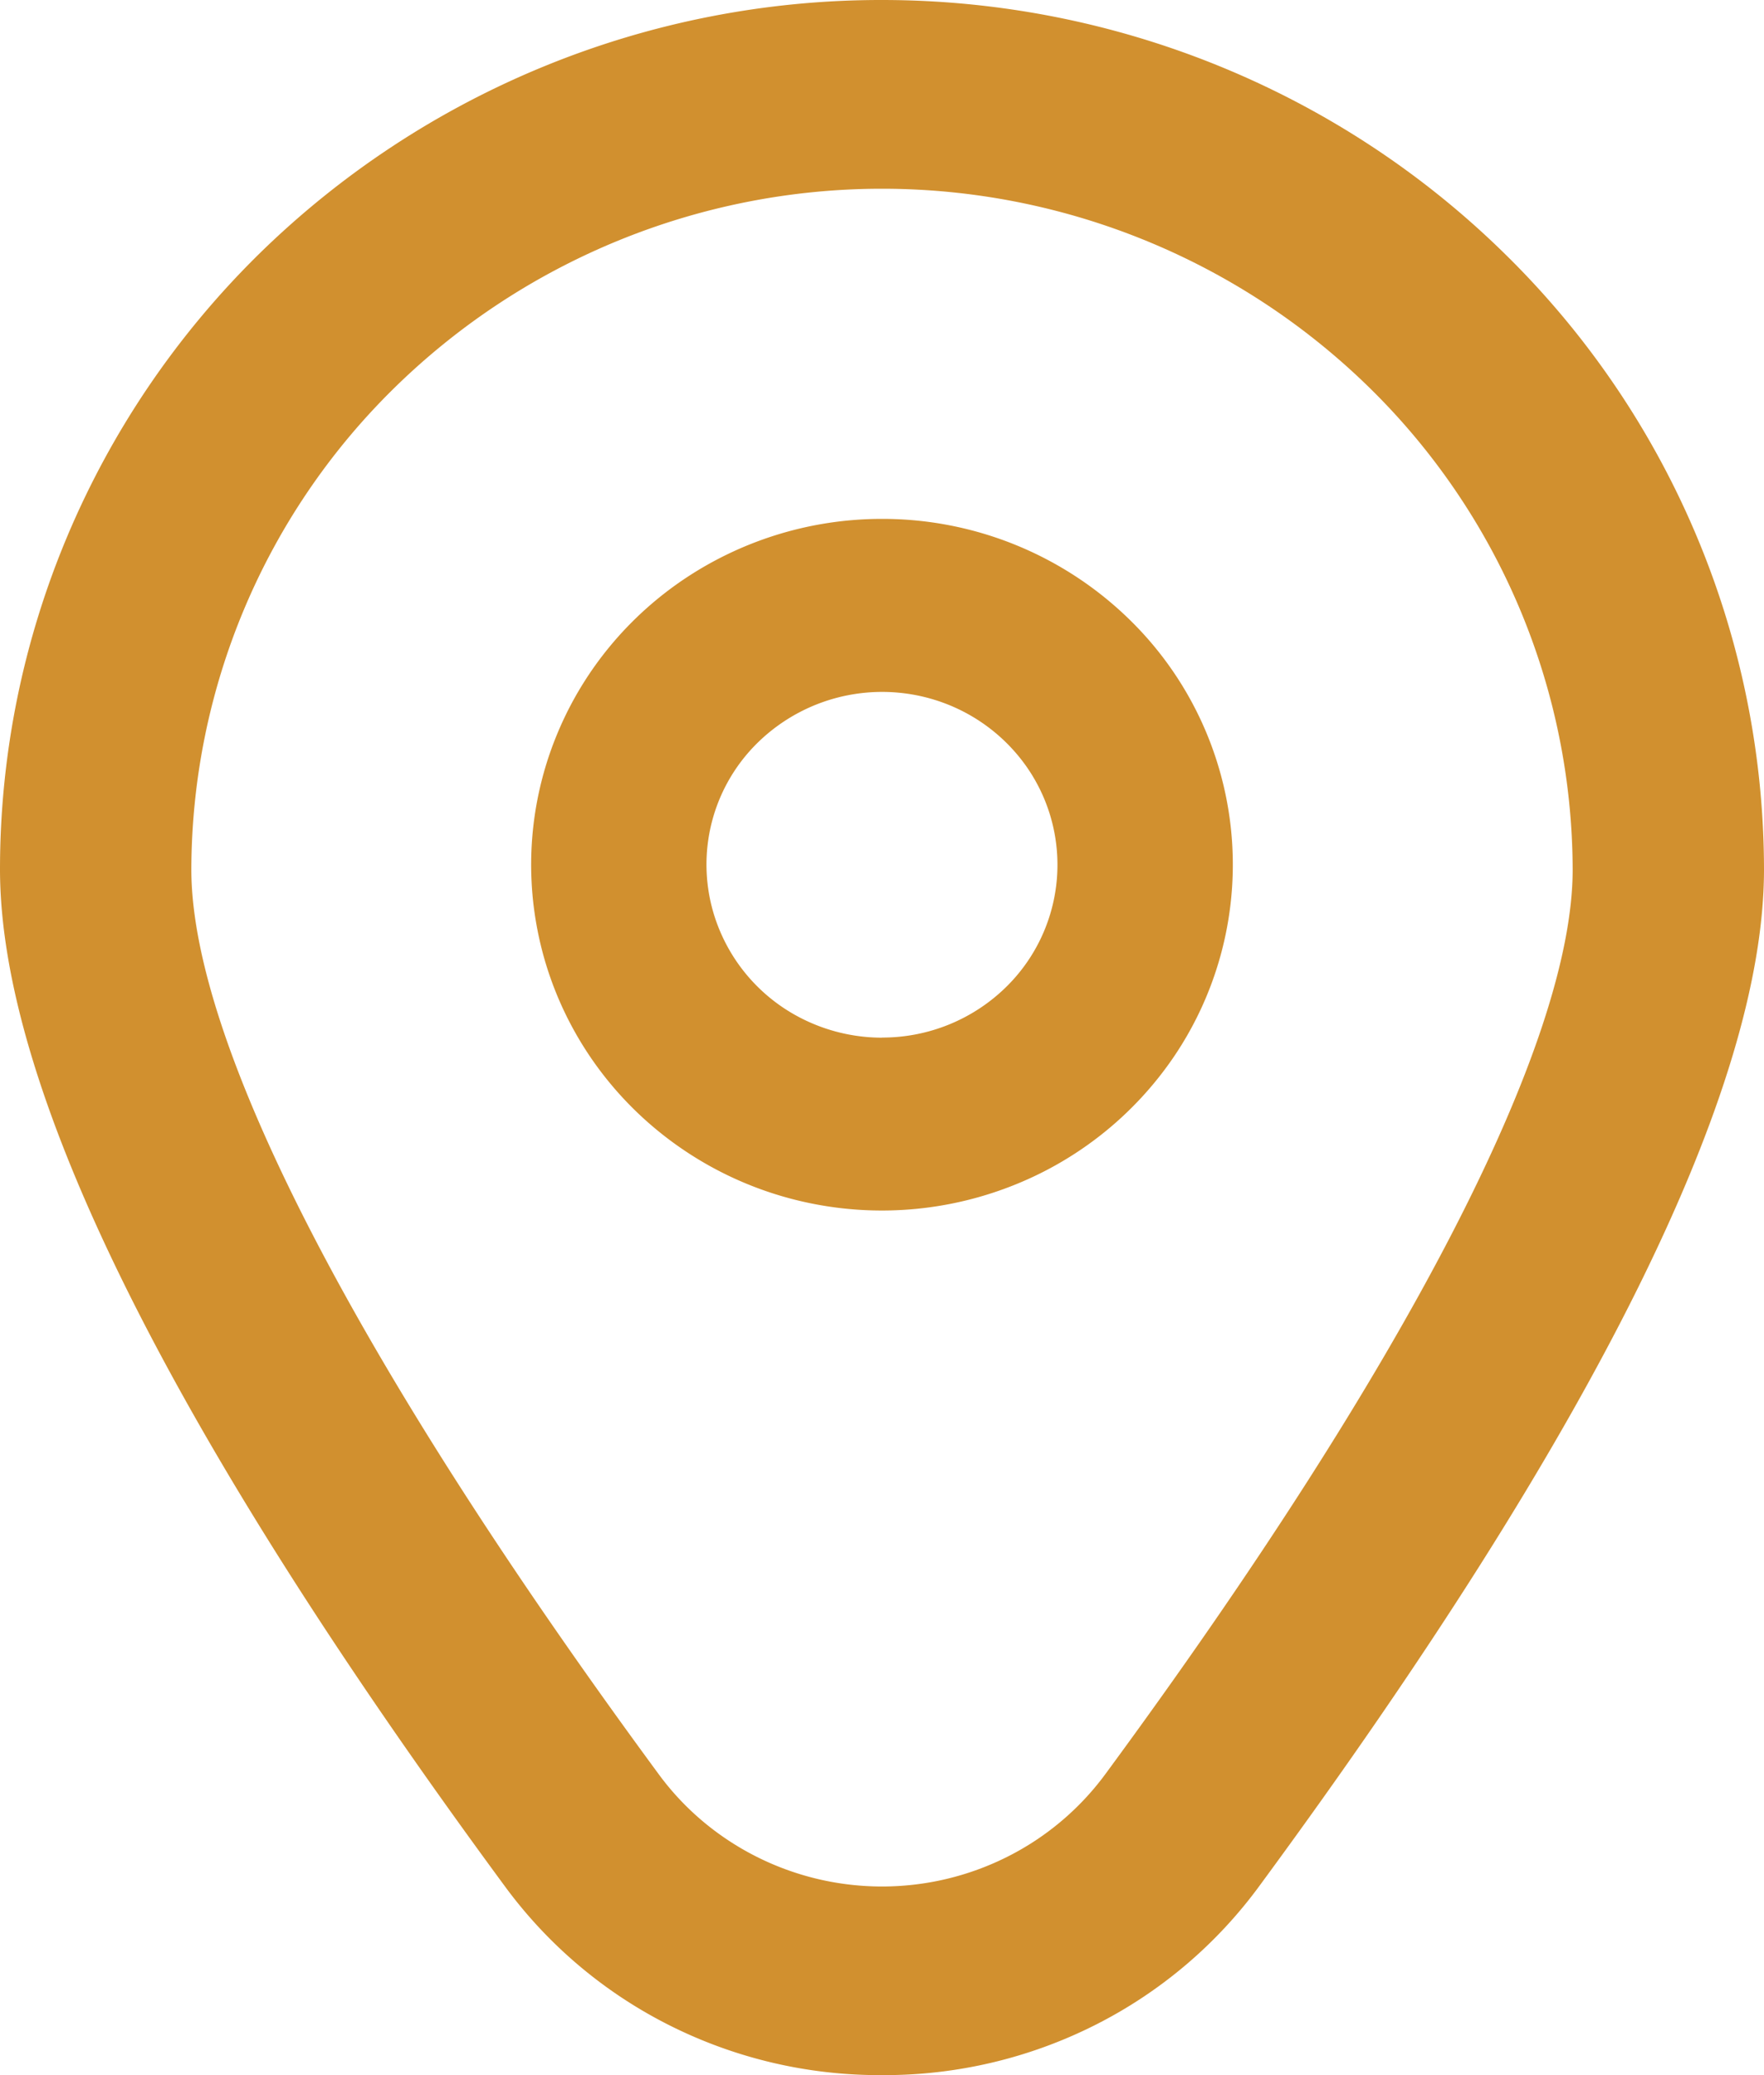
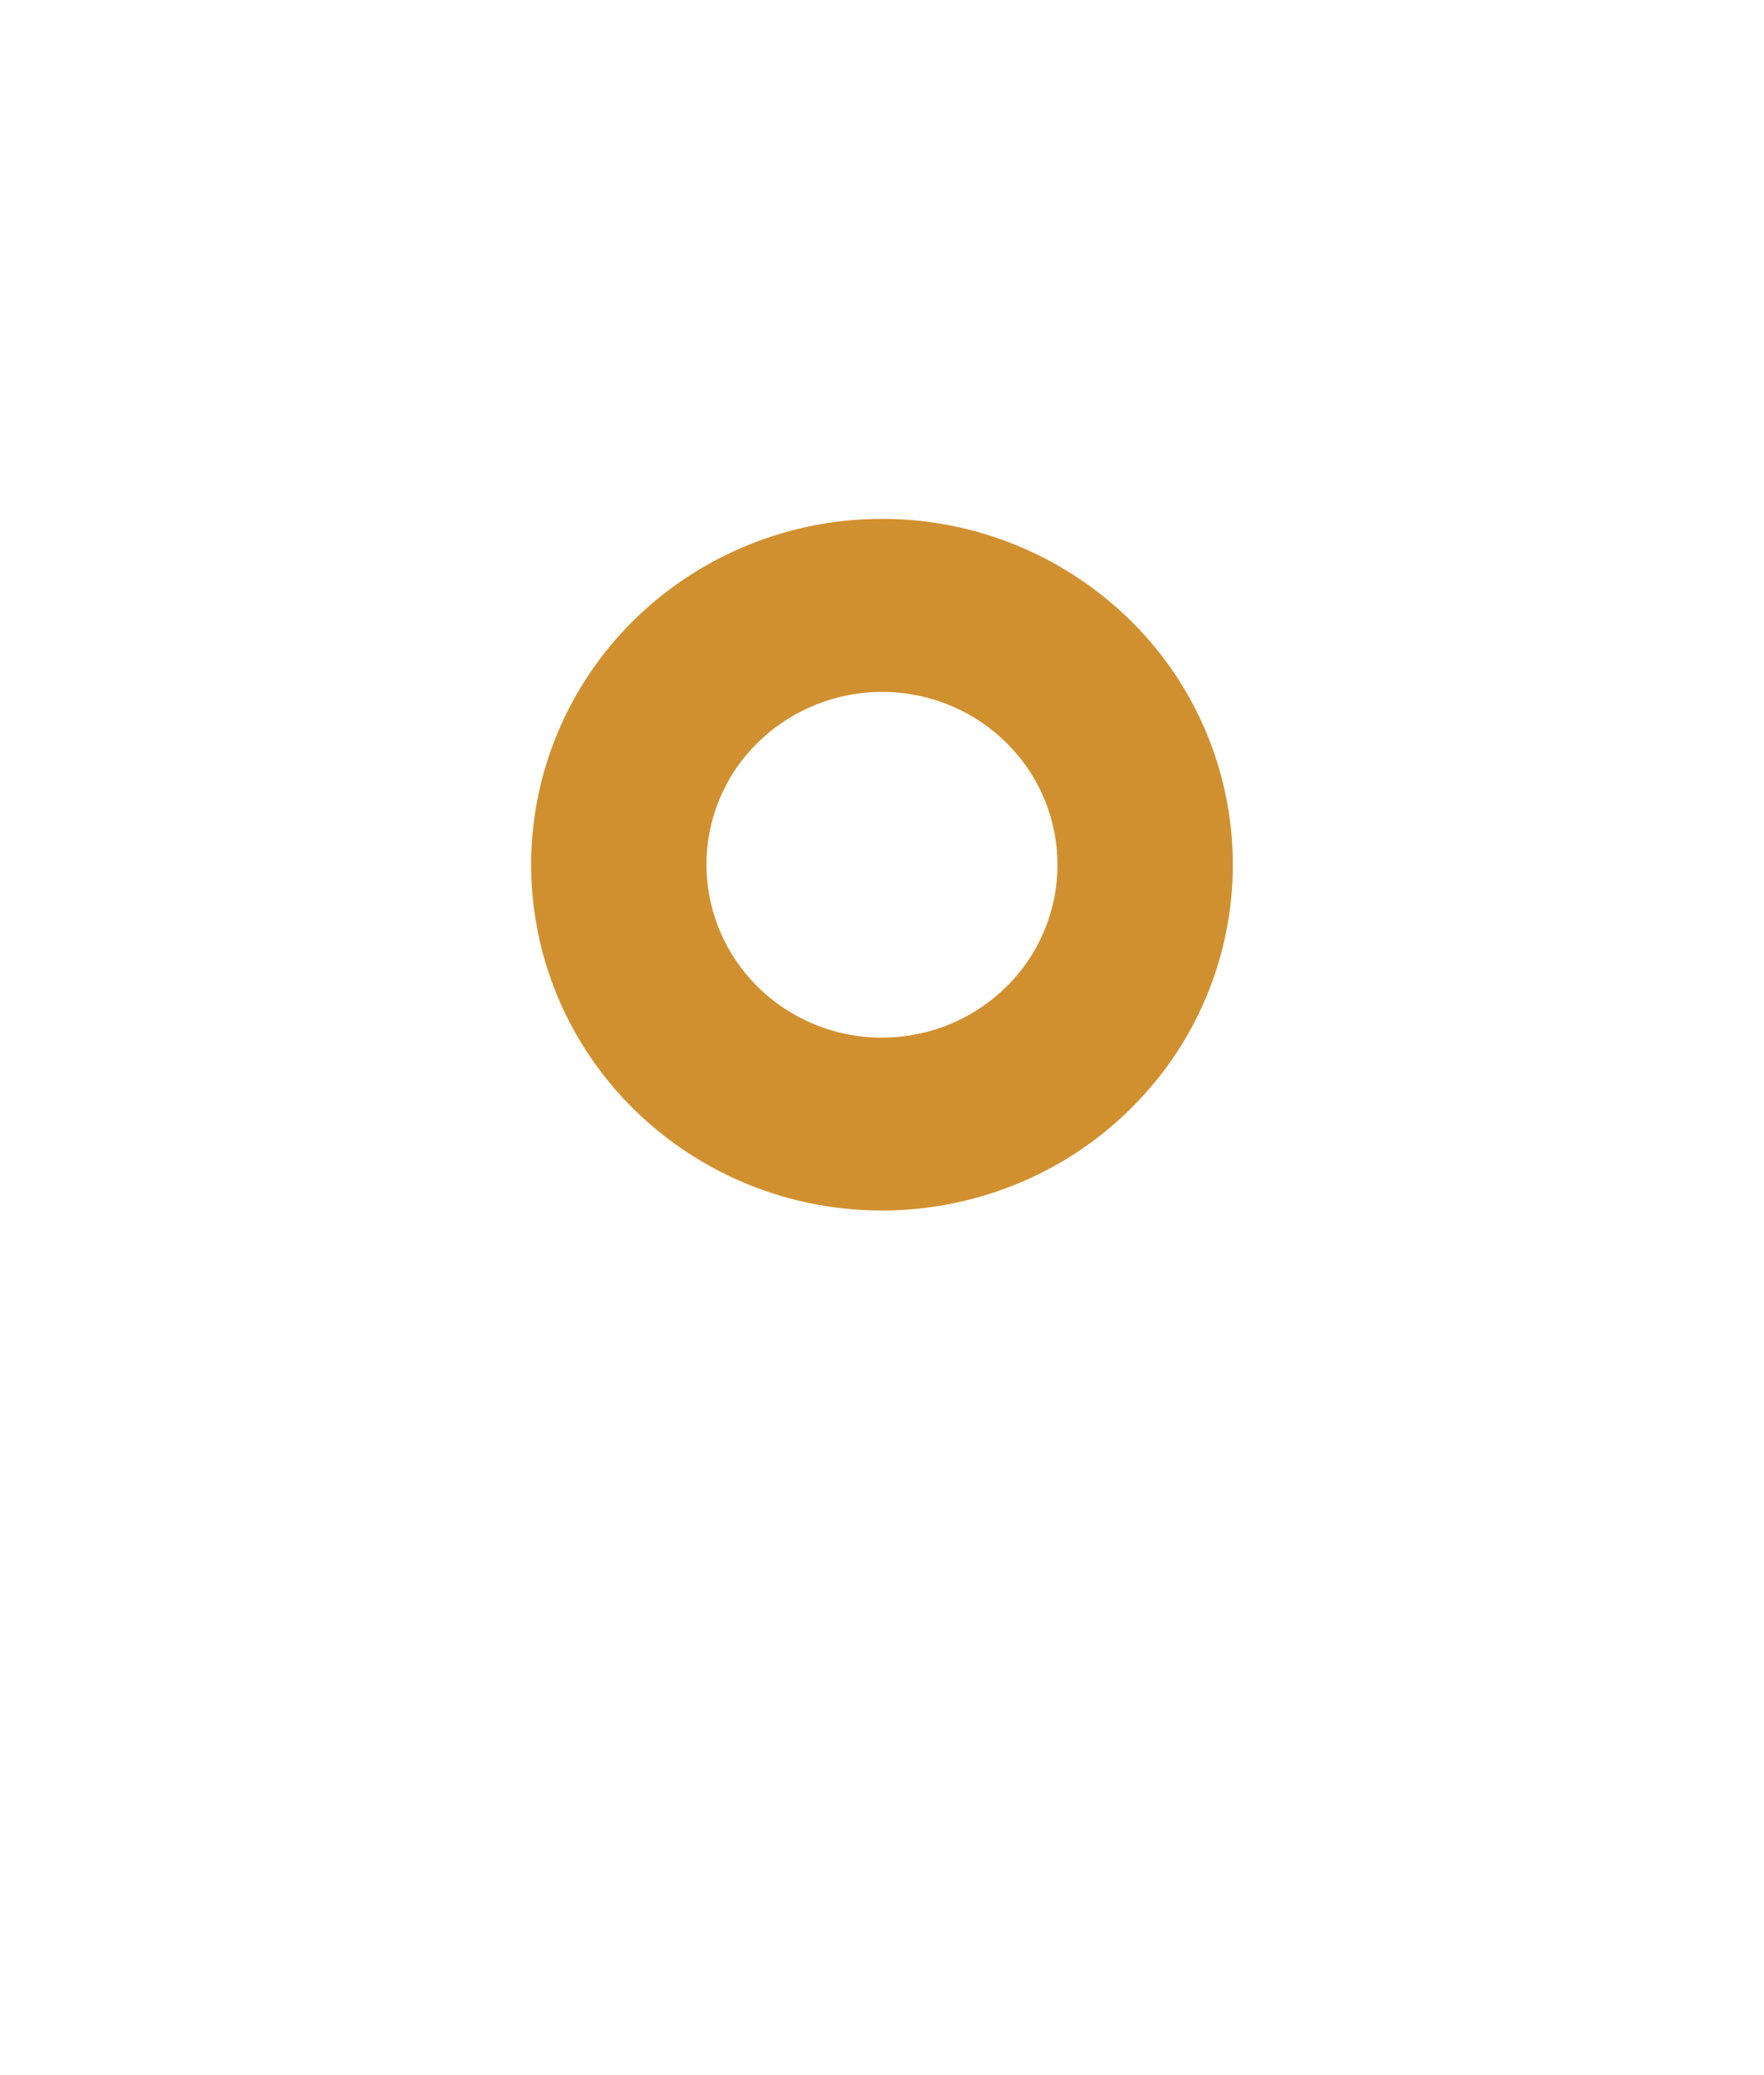
<svg xmlns="http://www.w3.org/2000/svg" width="17" height="20" fill="none">
  <path fill="#D1902F" d="M8.5 5.001a3.42 3.42 0 0 0-1.879.562c-.556.366-.99.887-1.245 1.496a3.289 3.289 0 0 0-.192 1.926c.13.646.452 1.24.925 1.706a3.397 3.397 0 0 0 1.731.912 3.427 3.427 0 0 0 1.954-.19 3.371 3.371 0 0 0 1.518-1.227 3.3 3.3 0 0 0-.421-4.209A3.407 3.407 0 0 0 8.5 5.001zm0 5c-.334 0-.661-.098-.94-.281a1.672 1.672 0 0 1-.622-.748 1.644 1.644 0 0 1 .366-1.816 1.714 1.714 0 0 1 1.843-.361c.309.126.573.34.759.613a1.65 1.65 0 0 1-.21 2.105A1.703 1.703 0 0 1 8.5 10z" />
-   <path fill="#D1902F" d="M8.5 20a4.508 4.508 0 0 1-2.048-.48 4.439 4.439 0 0 1-1.596-1.353C1.634 13.787 0 10.493 0 8.378c0-2.222.896-4.353 2.49-5.924A8.563 8.563 0 0 1 8.5 0c2.254 0 4.416.883 6.01 2.454A8.318 8.318 0 0 1 17 8.378c0 2.115-1.634 5.408-4.856 9.789a4.438 4.438 0 0 1-1.596 1.353A4.508 4.508 0 0 1 8.5 20zm0-18.181a6.713 6.713 0 0 0-4.704 1.924A6.521 6.521 0 0 0 1.844 8.38c0 1.675 1.6 4.772 4.505 8.721.246.335.57.607.944.795a2.69 2.69 0 0 0 2.414 0 2.65 2.65 0 0 0 .944-.795c2.905-3.949 4.505-7.046 4.505-8.72a6.522 6.522 0 0 0-1.952-4.638A6.713 6.713 0 0 0 8.5 1.819z" />
</svg>